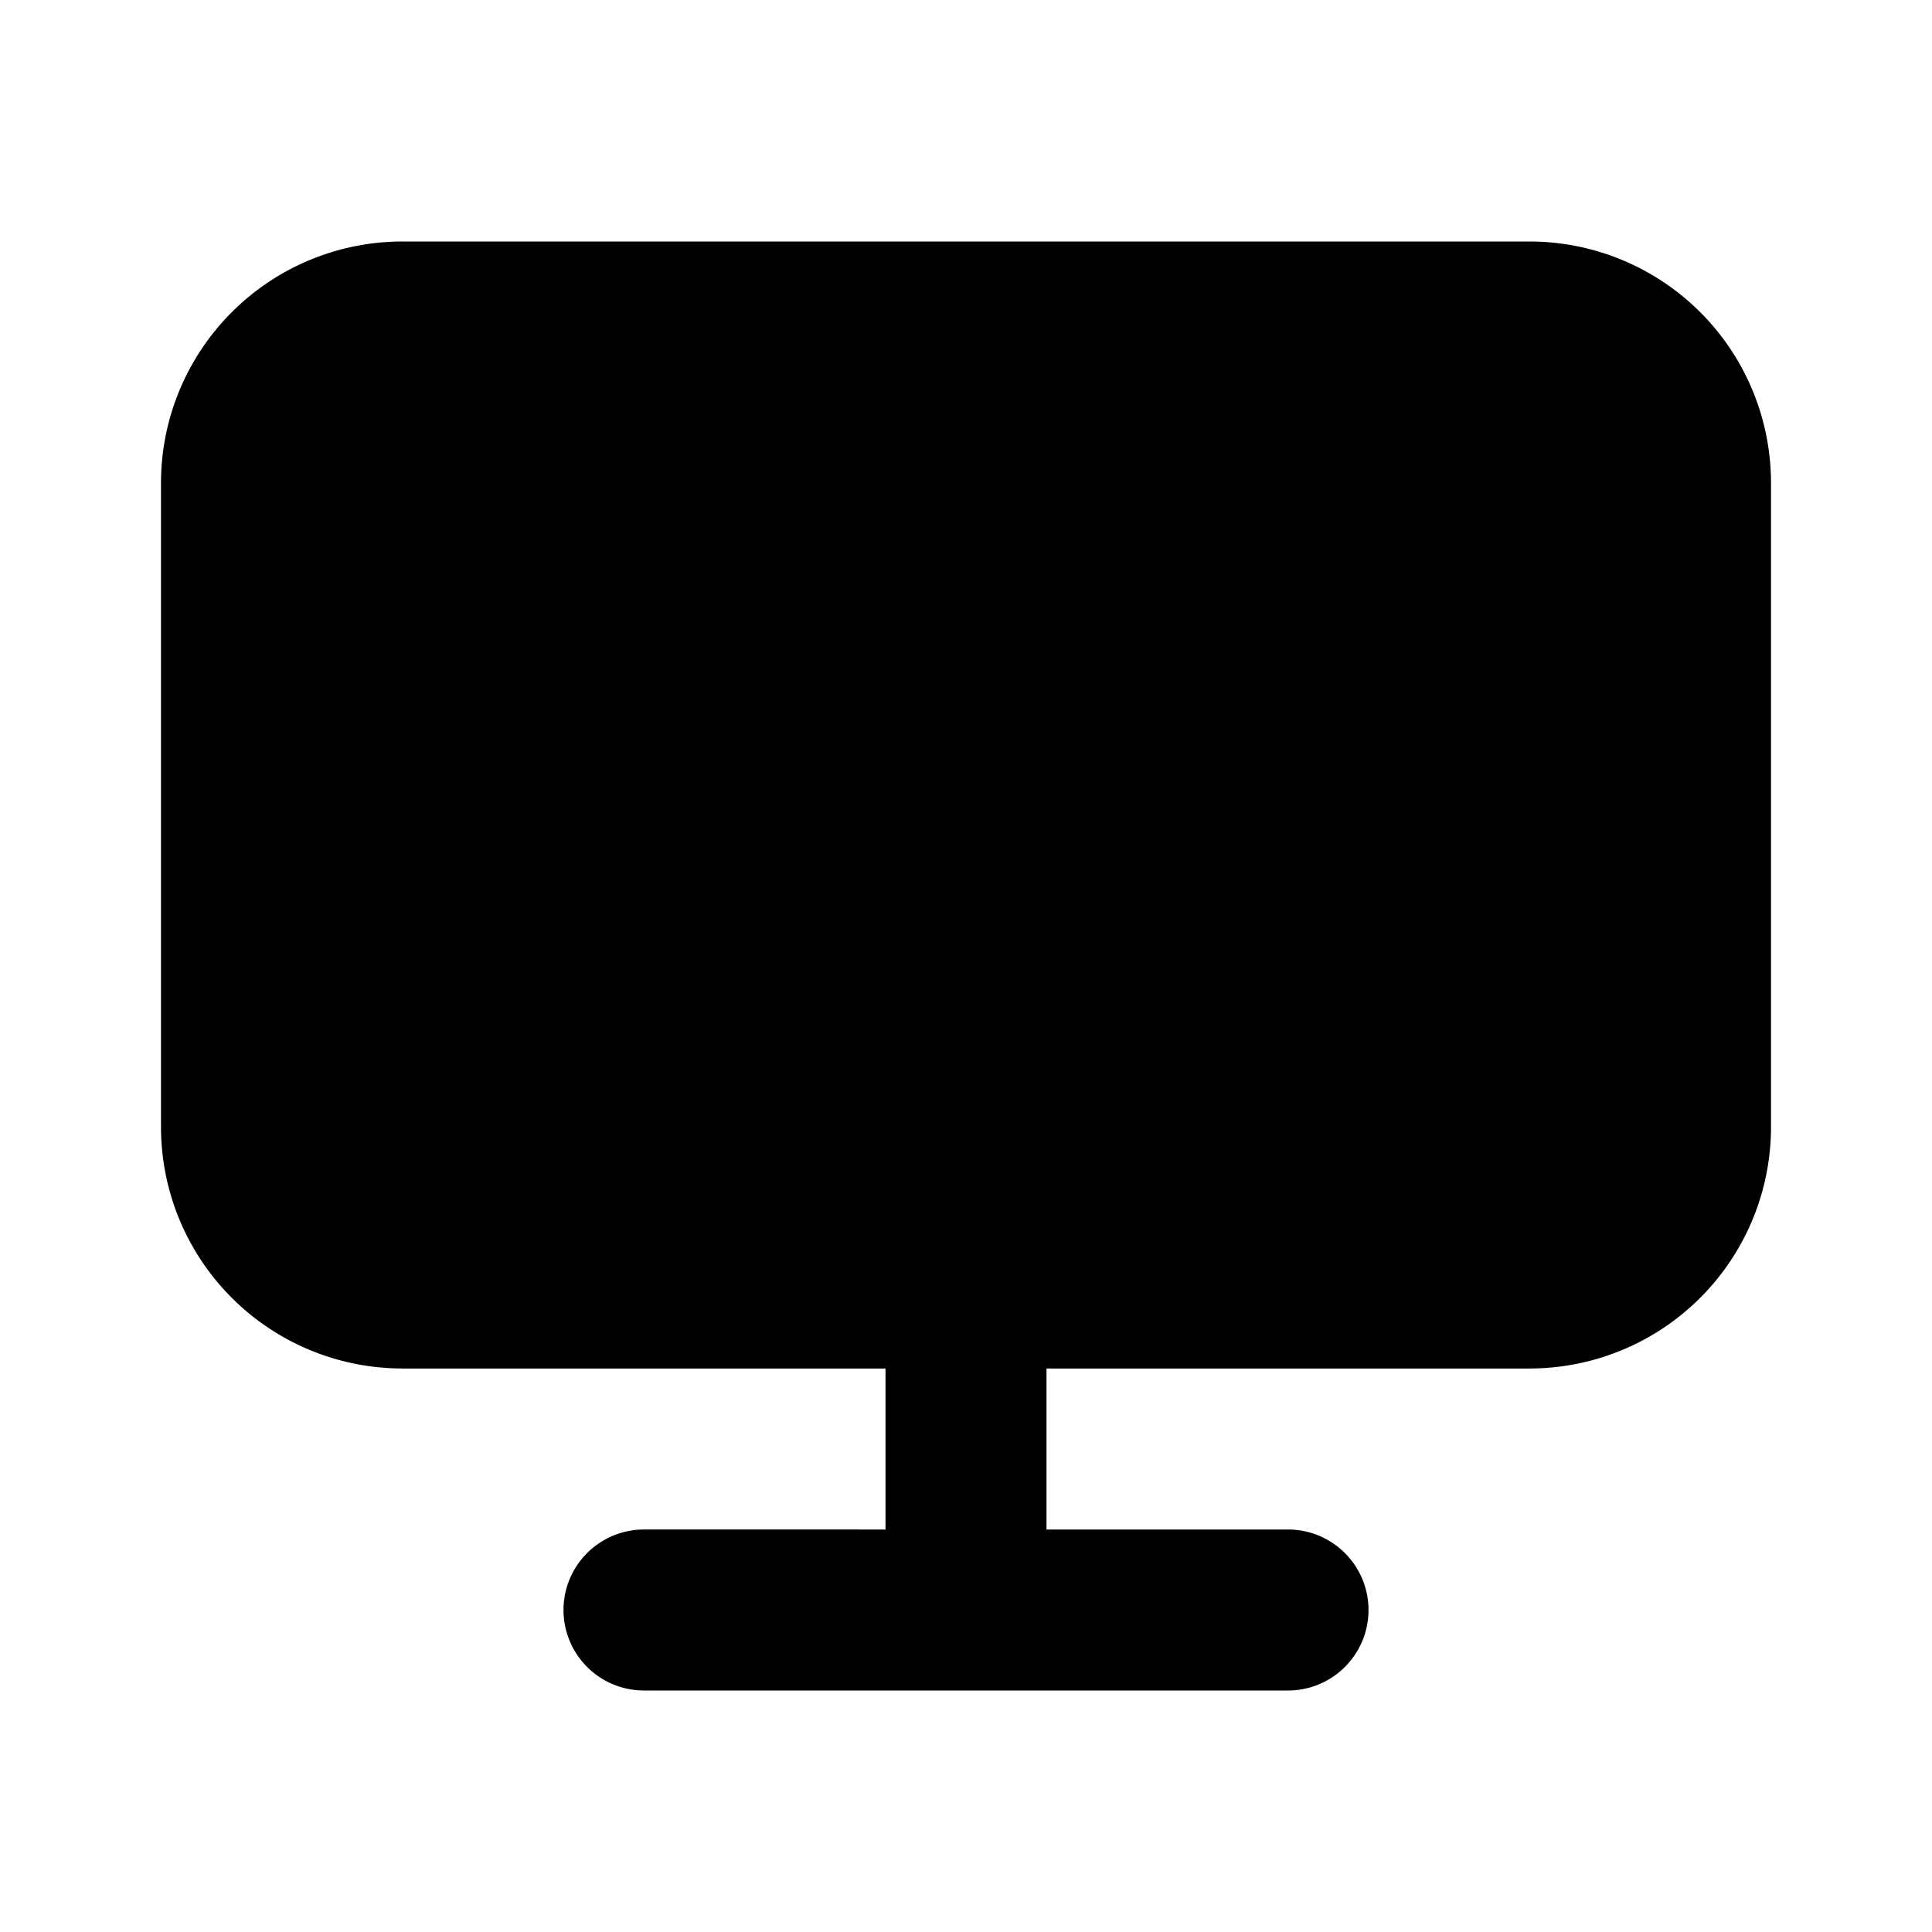
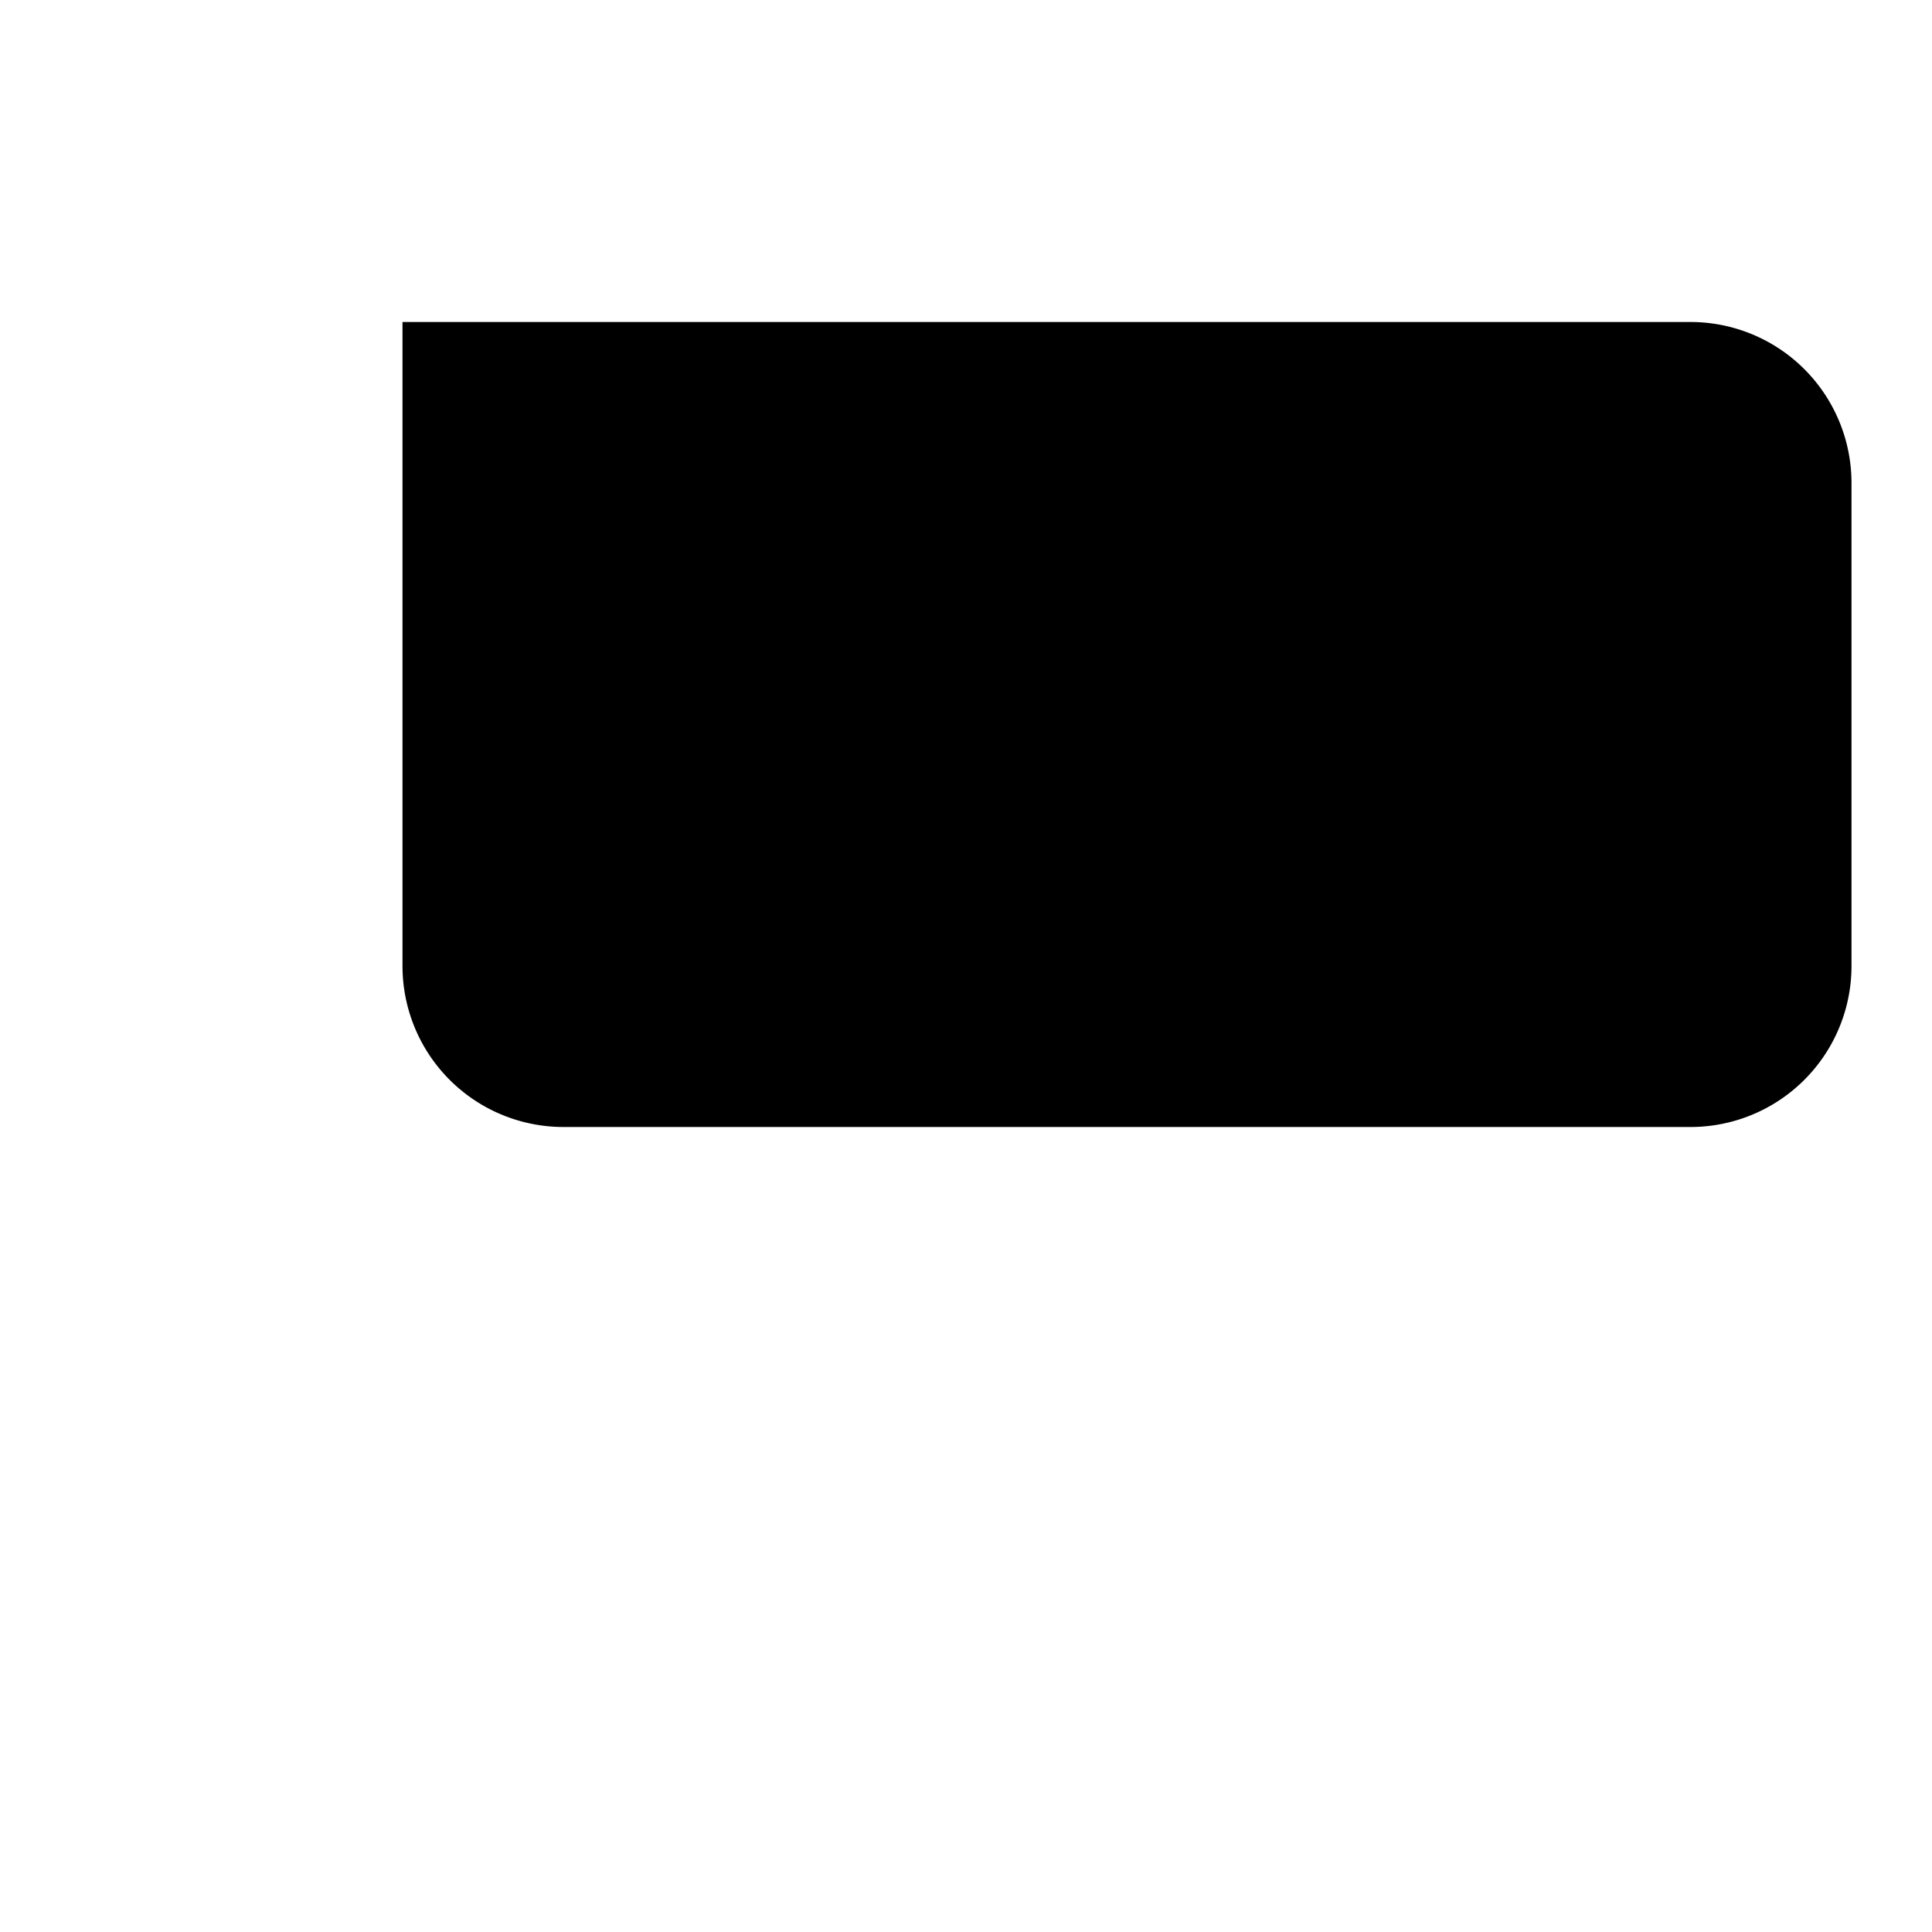
<svg xmlns="http://www.w3.org/2000/svg" width="800px" height="800px" viewBox="0 0 24 24" fill="none">
-   <path fill="#000000" d="M19 4H5a2 2 0 0 0-2 2v8a2 2 0 0 0 2 2h14a2 2 0 0 0 2-2V6a2 2 0 0 0-2-2z" />
-   <path stroke="#000000" stroke-linecap="round" stroke-linejoin="round" stroke-width="2" d="M12 16h7a2 2 0 0 0 2-2V6a2 2 0 0 0-2-2H5a2 2 0 0 0-2 2v8a2 2 0 0 0 2 2h7zm0 0v4m0 0h4m-4 0H8" />
+   <path fill="#000000" d="M19 4H5v8a2 2 0 0 0 2 2h14a2 2 0 0 0 2-2V6a2 2 0 0 0-2-2z" />
</svg>